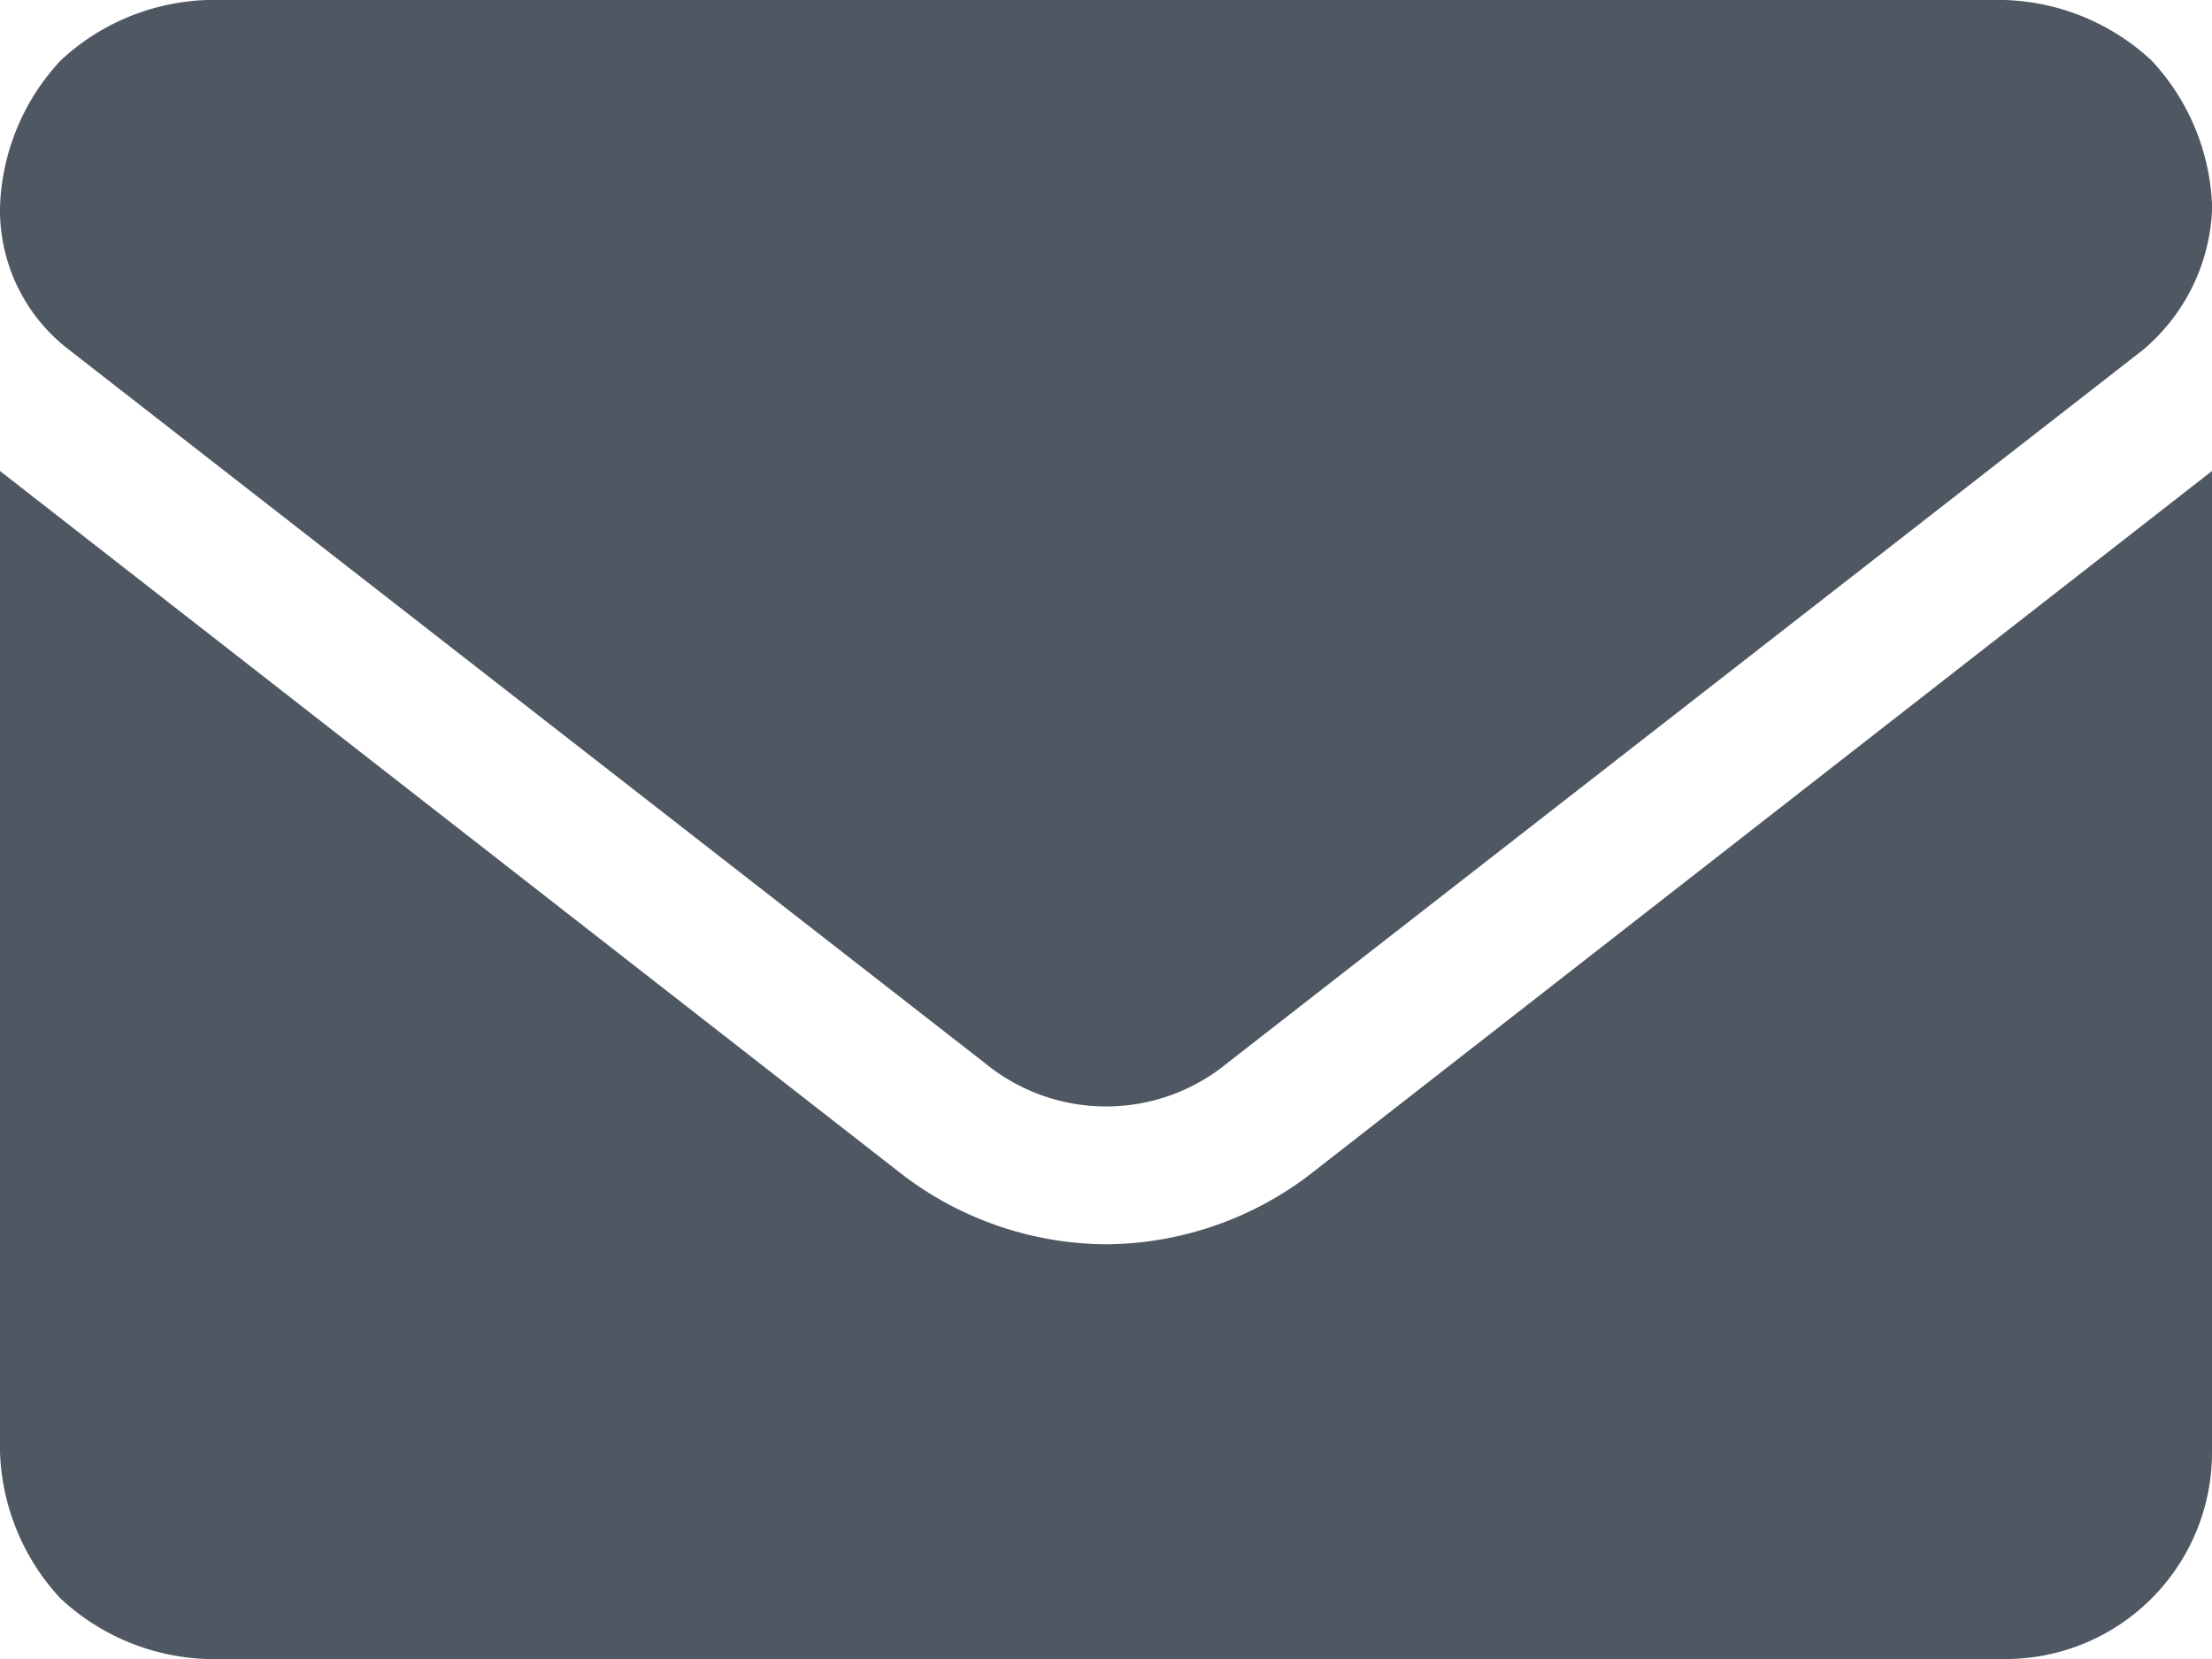
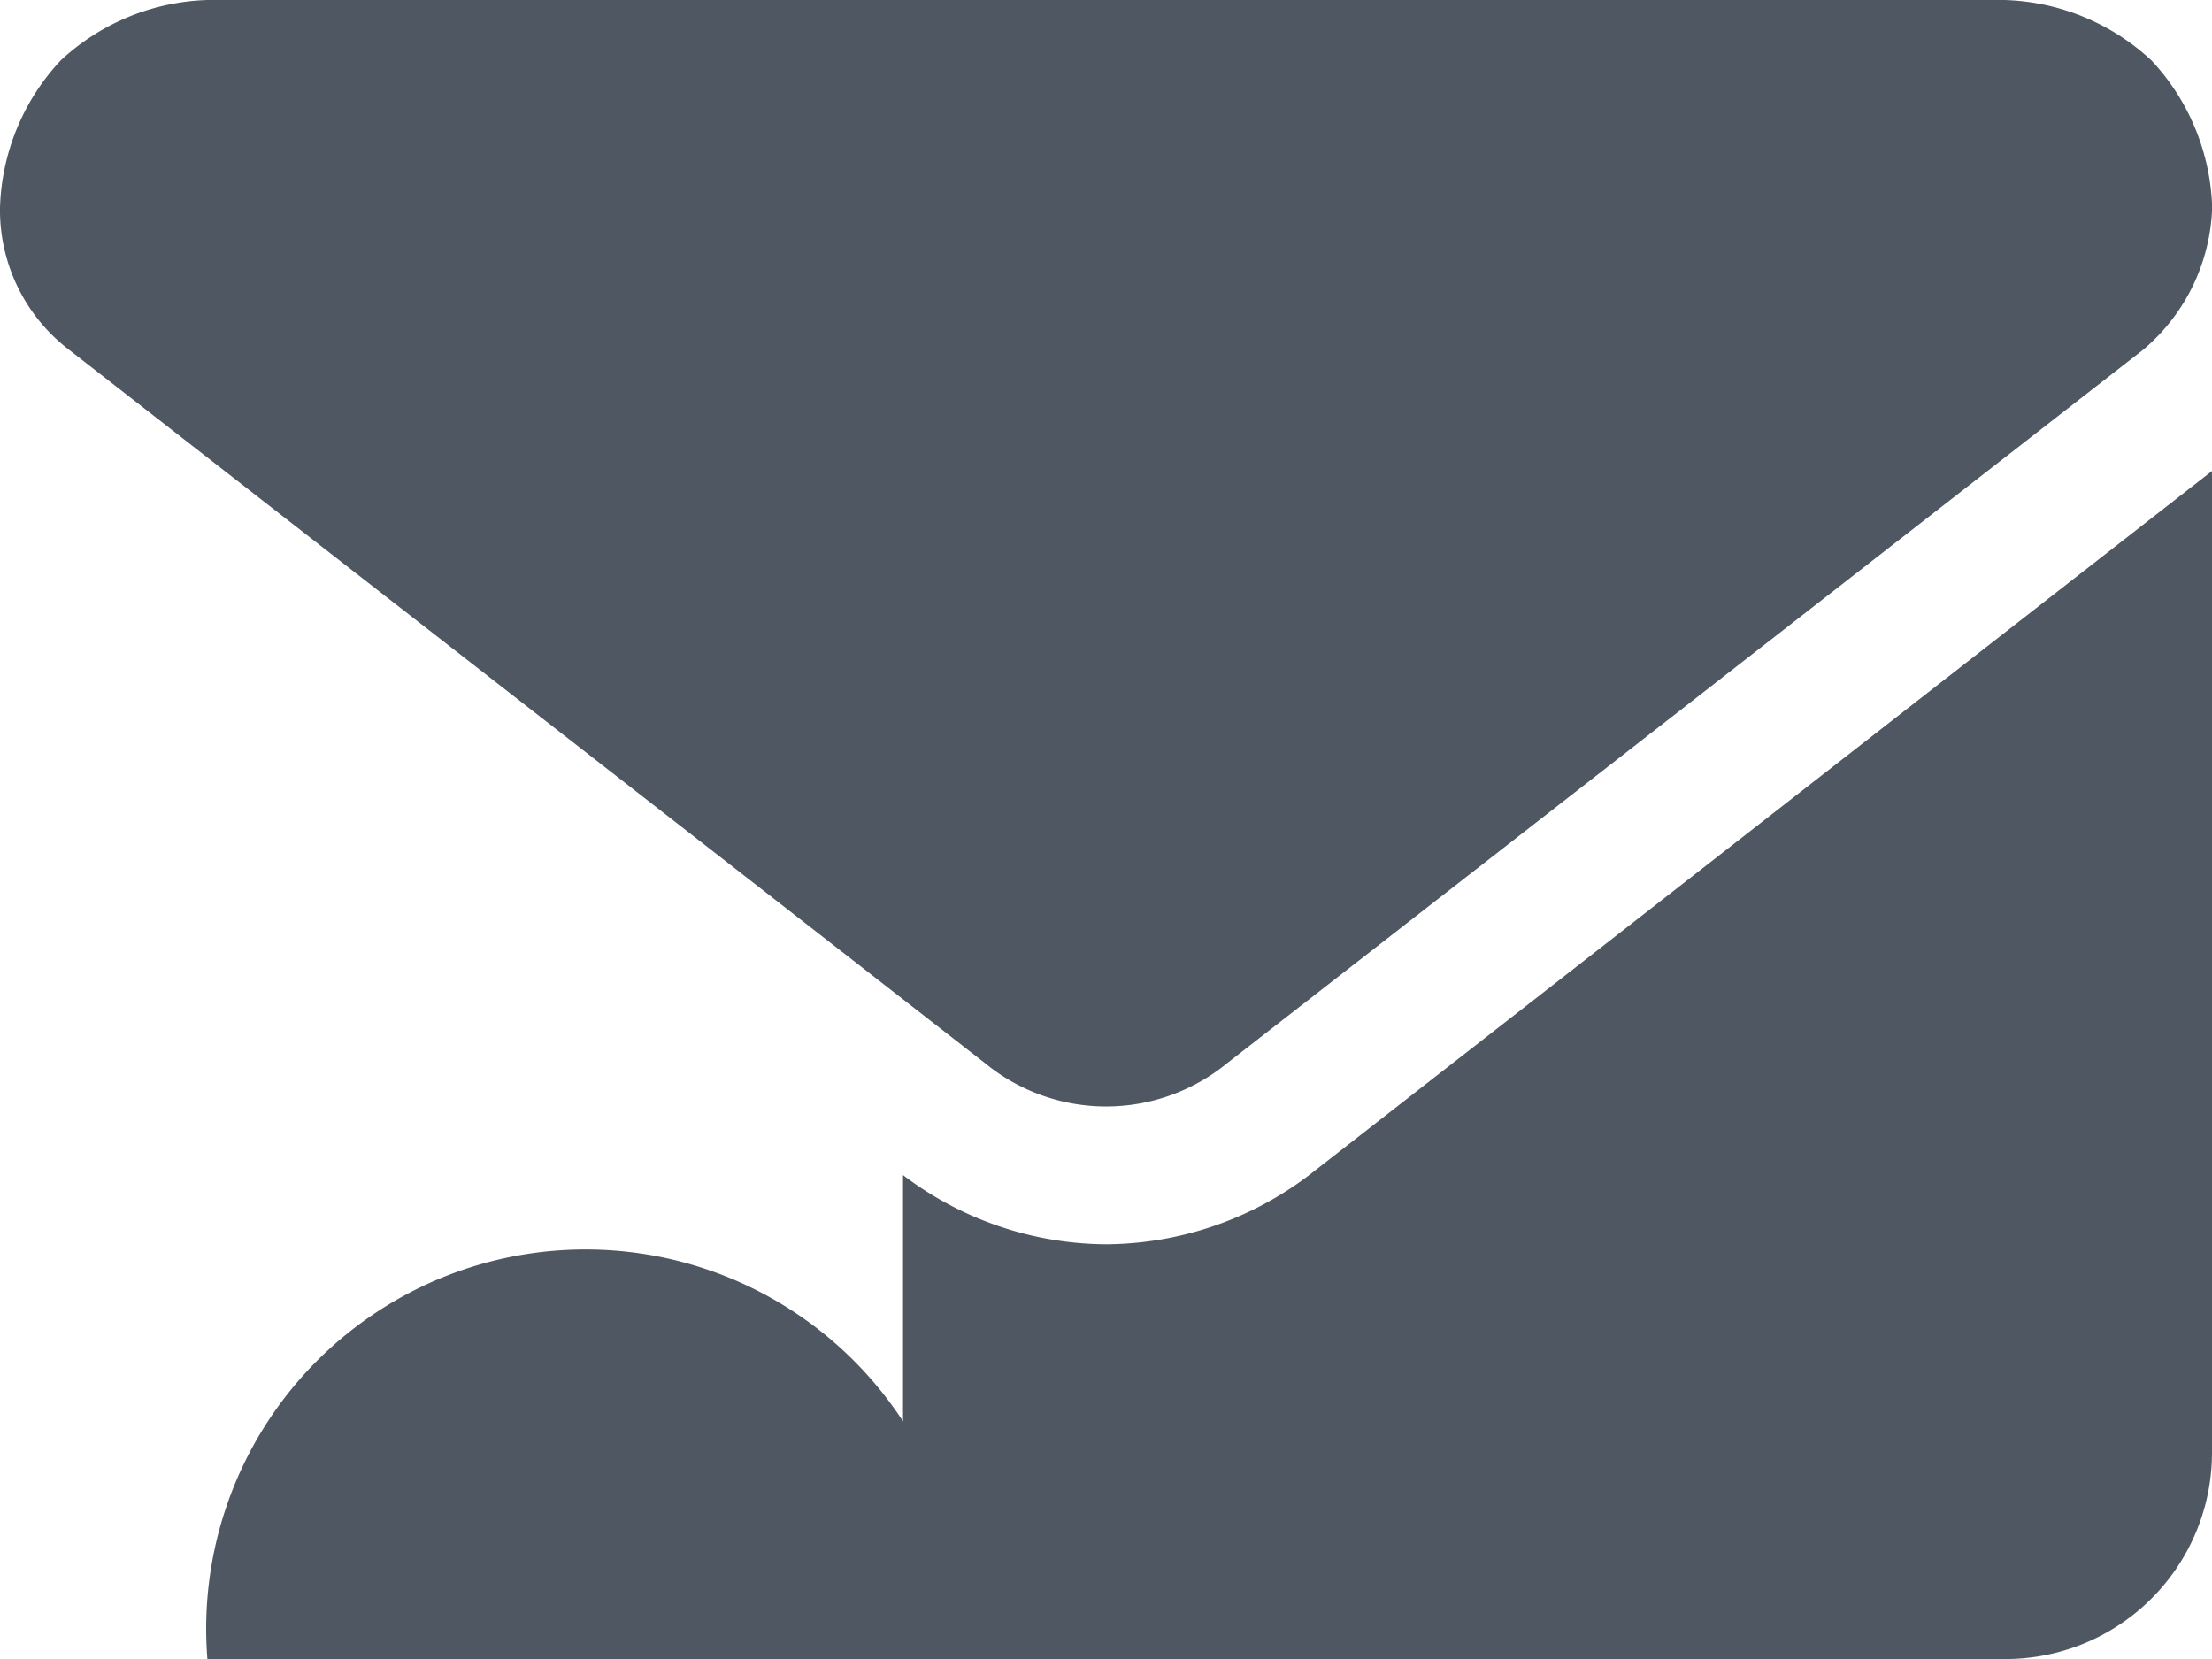
<svg xmlns="http://www.w3.org/2000/svg" width="13.333" height="10" viewBox="0 0 13.333 10">
  <defs>
    <style>.a{fill:#4F5862;}</style>
  </defs>
-   <path class="a" d="M6.667,7.5a2.043,2.043,0,0,1-1.224-.417L0,2.839V8.75a1.359,1.359,0,0,0,.365.885A1.359,1.359,0,0,0,1.25,10H12.083a1.245,1.245,0,0,0,1.25-1.25V2.839L7.891,7.083A2.043,2.043,0,0,1,6.667,7.5ZM.417,2.109l5.521,4.3a1.151,1.151,0,0,0,1.458,0l5.521-4.3a1.17,1.17,0,0,0,.417-.859,1.359,1.359,0,0,0-.365-.885A1.359,1.359,0,0,0,12.083,0H1.25A1.359,1.359,0,0,0,.365.365,1.359,1.359,0,0,0,0,1.25,1.06,1.06,0,0,0,.417,2.109ZM13.333,10" />
+   <path class="a" d="M6.667,7.5a2.043,2.043,0,0,1-1.224-.417V8.75a1.359,1.359,0,0,0,.365.885A1.359,1.359,0,0,0,1.25,10H12.083a1.245,1.245,0,0,0,1.25-1.25V2.839L7.891,7.083A2.043,2.043,0,0,1,6.667,7.5ZM.417,2.109l5.521,4.3a1.151,1.151,0,0,0,1.458,0l5.521-4.3a1.17,1.17,0,0,0,.417-.859,1.359,1.359,0,0,0-.365-.885A1.359,1.359,0,0,0,12.083,0H1.25A1.359,1.359,0,0,0,.365.365,1.359,1.359,0,0,0,0,1.25,1.06,1.06,0,0,0,.417,2.109ZM13.333,10" />
</svg>